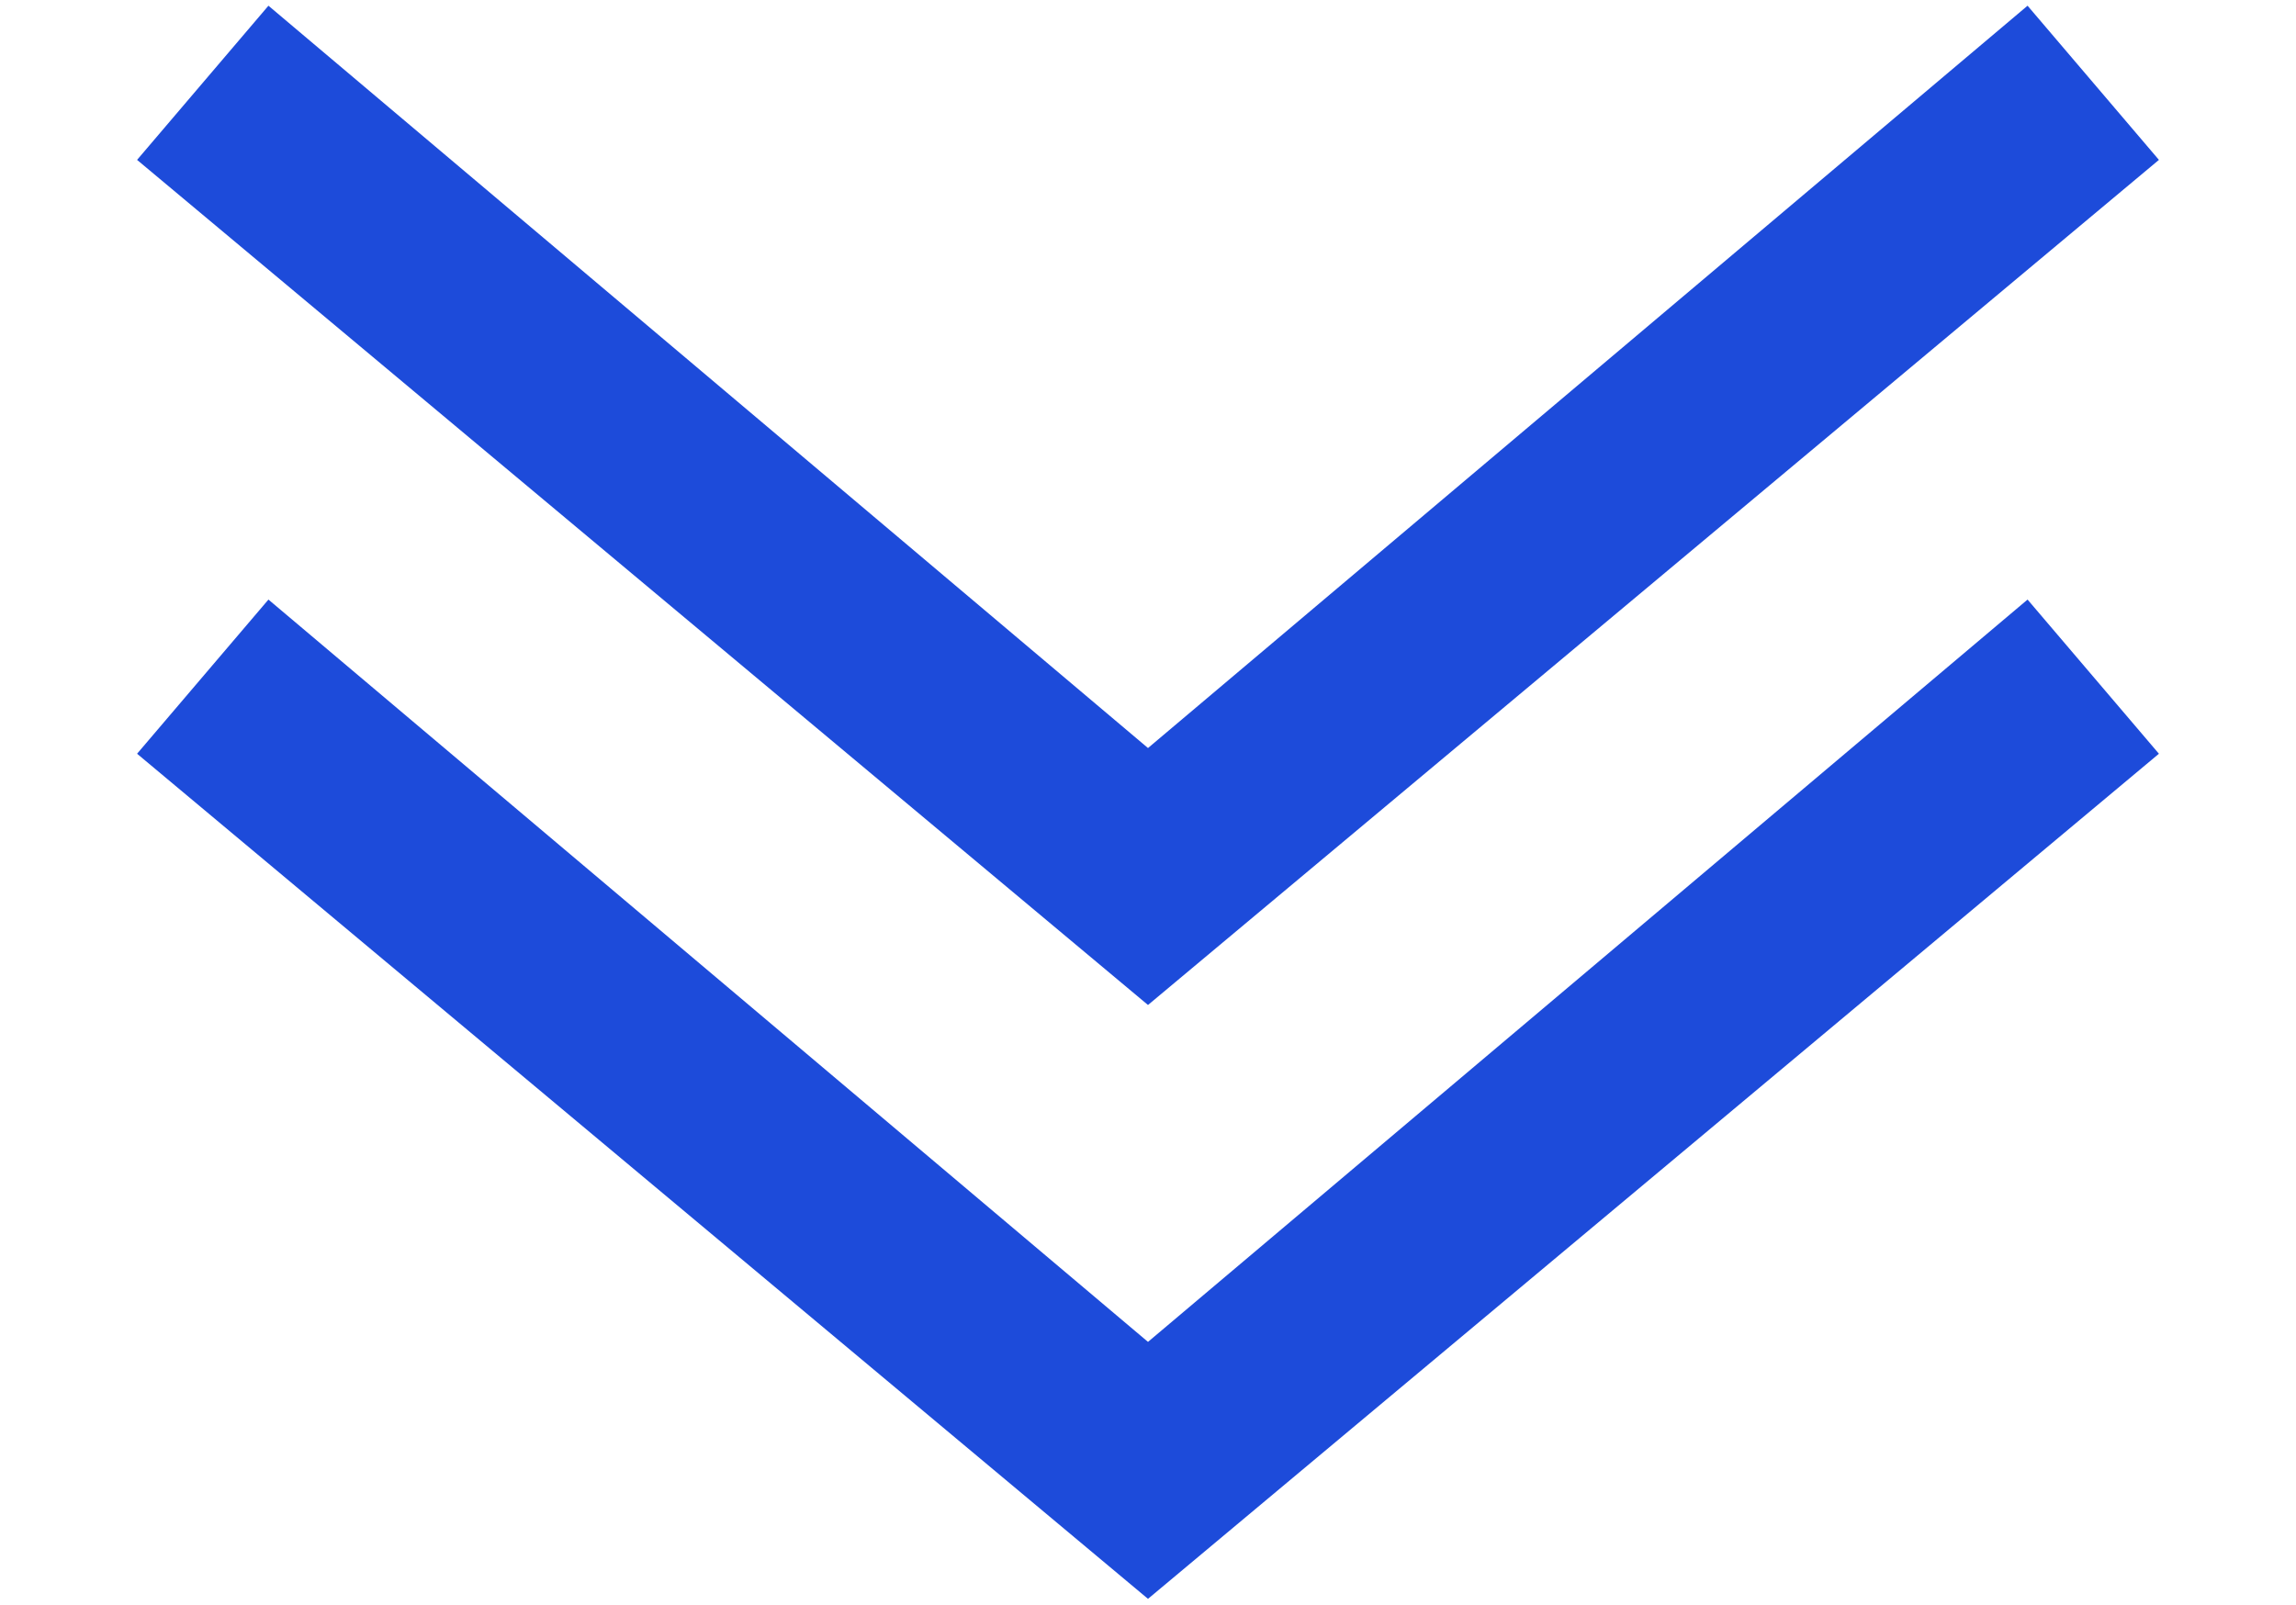
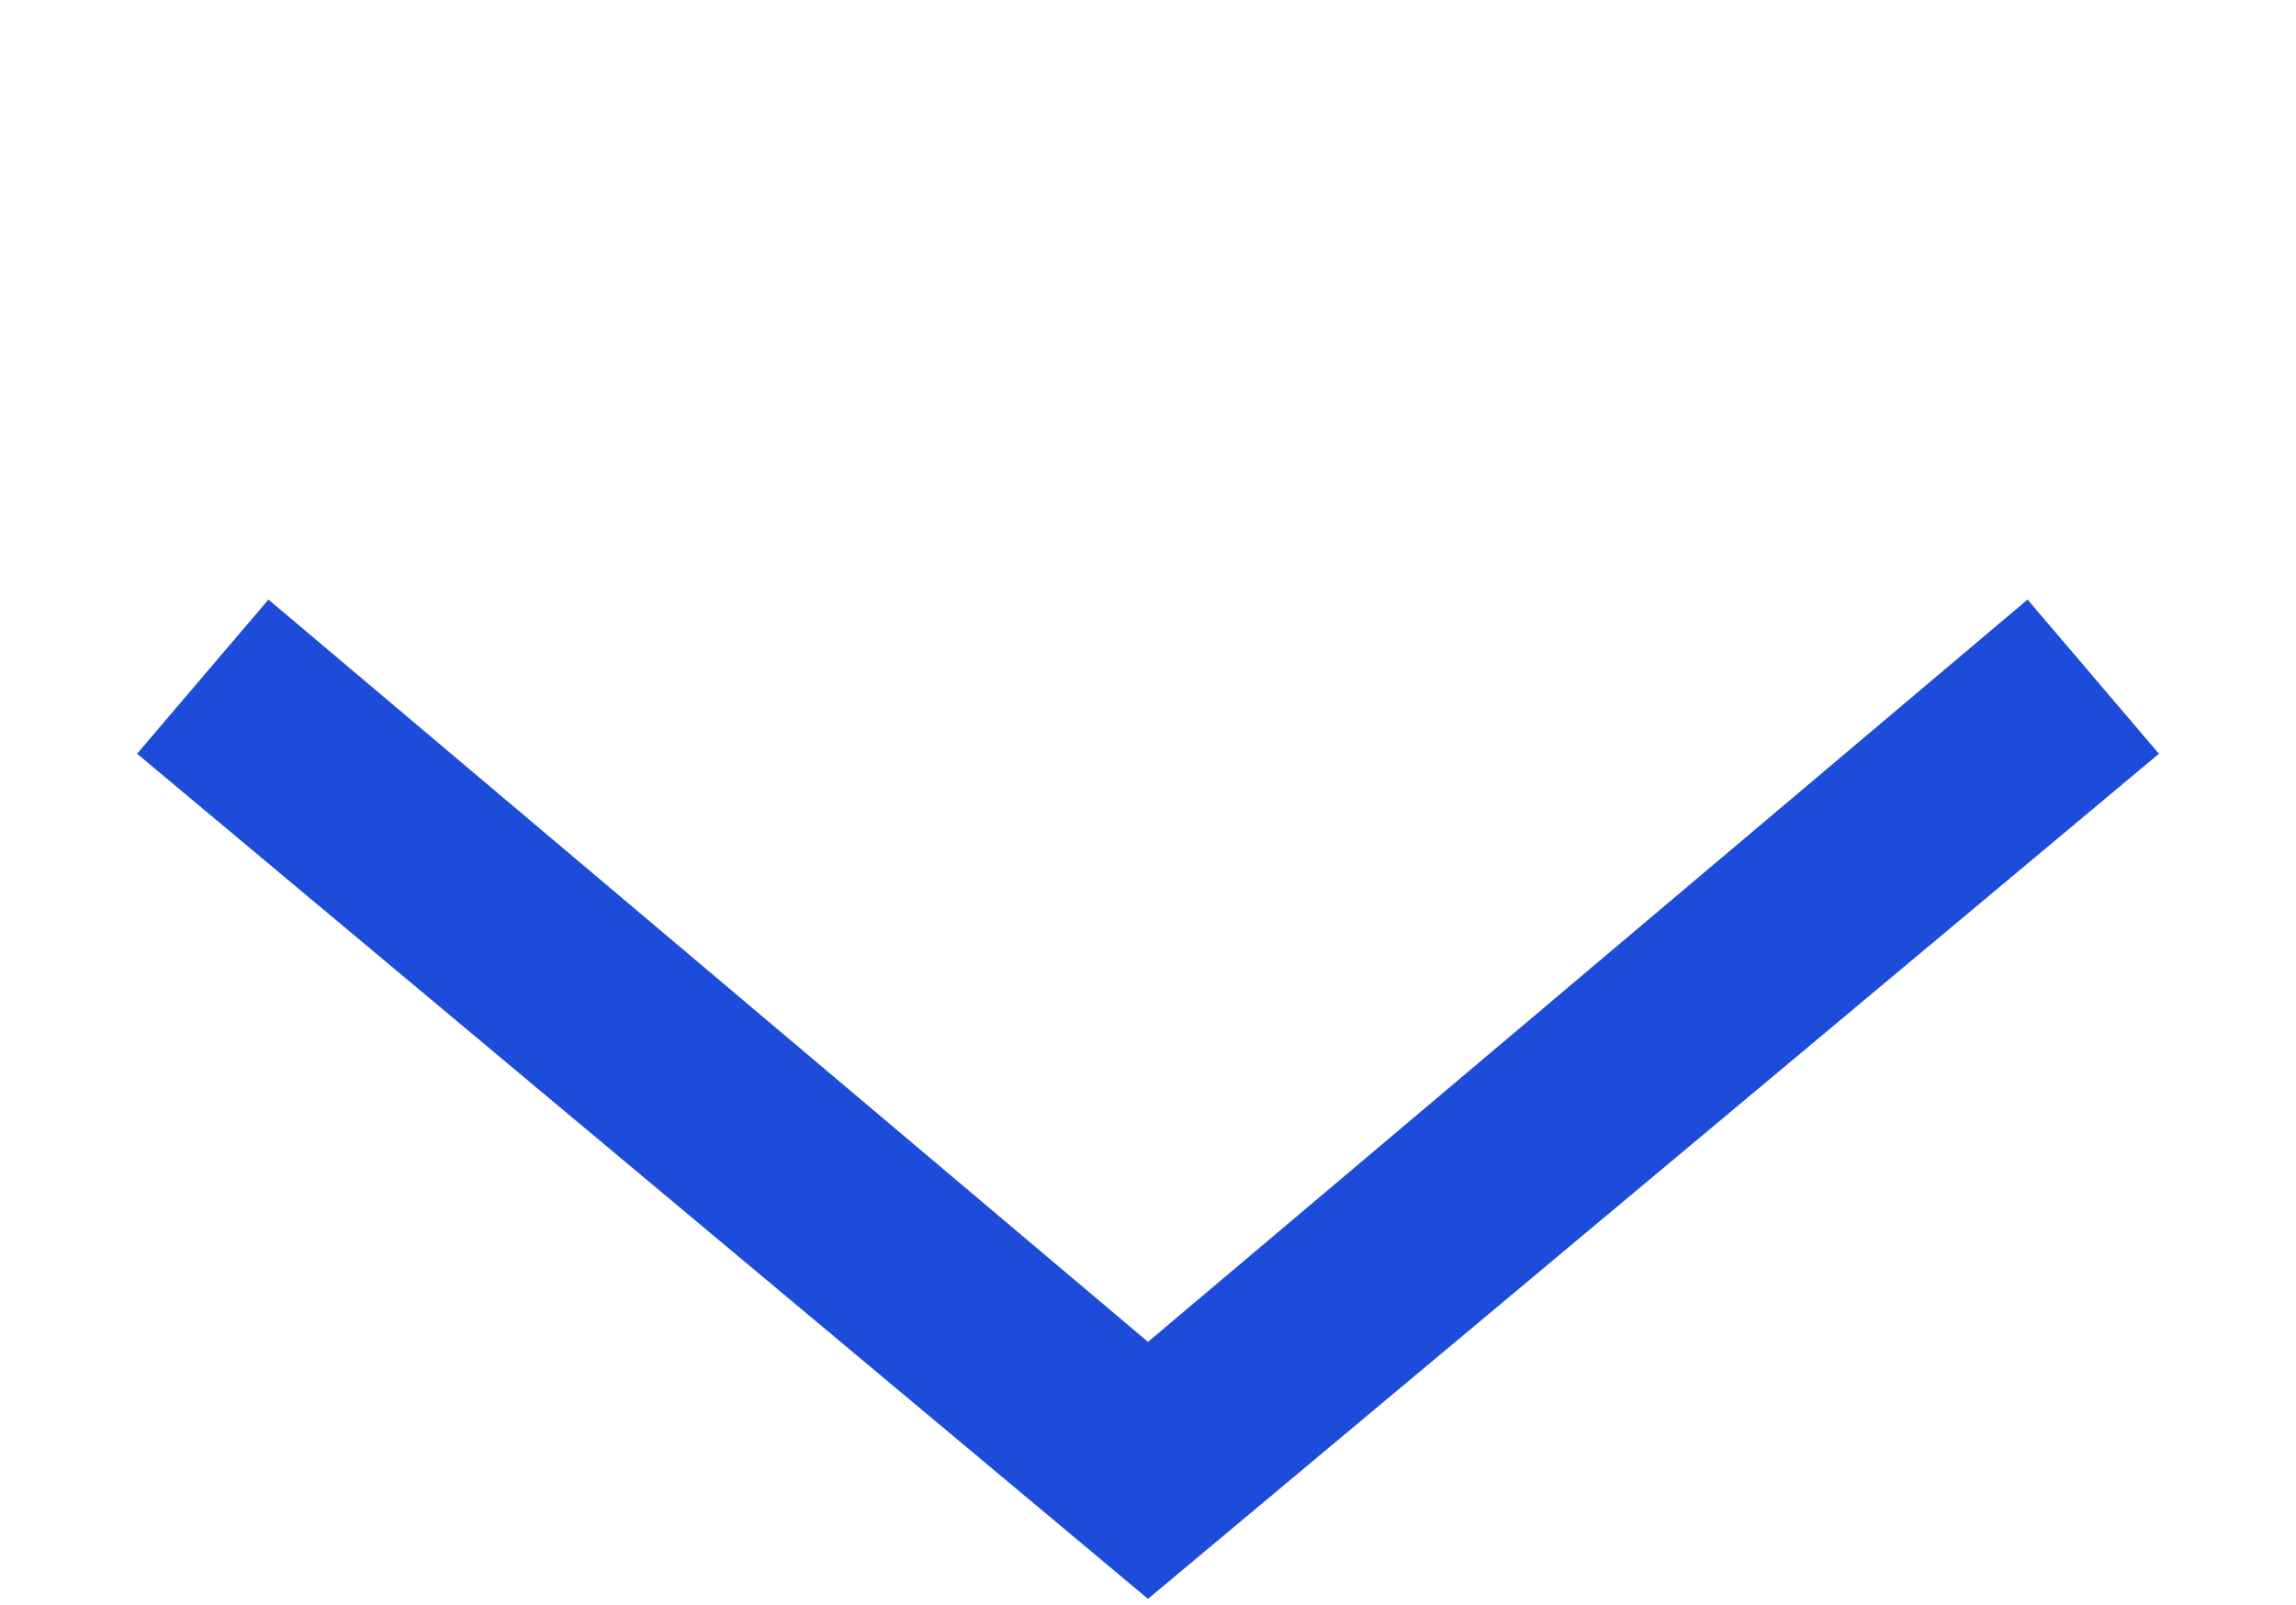
<svg xmlns="http://www.w3.org/2000/svg" version="1.1" id="レイヤー_2" x="0px" y="0px" width="40.2px" height="28.1px" viewBox="0 0 40.2 28.1" style="enable-background:new 0 0 40.2 28.1;" xml:space="preserve">
  <style type="text/css">
	.st0{fill:#1D4BDA;}
</style>
  <polygon class="st0" points="20.1,28 2.4,13.2 4.7,10.5 20.1,23.5 35.5,10.5 37.8,13.2 " />
-   <polygon class="st0" points="20.1,17.6 2.4,2.8 4.7,0.1 20.1,13.1 35.5,0.1 37.8,2.8 " />
</svg>